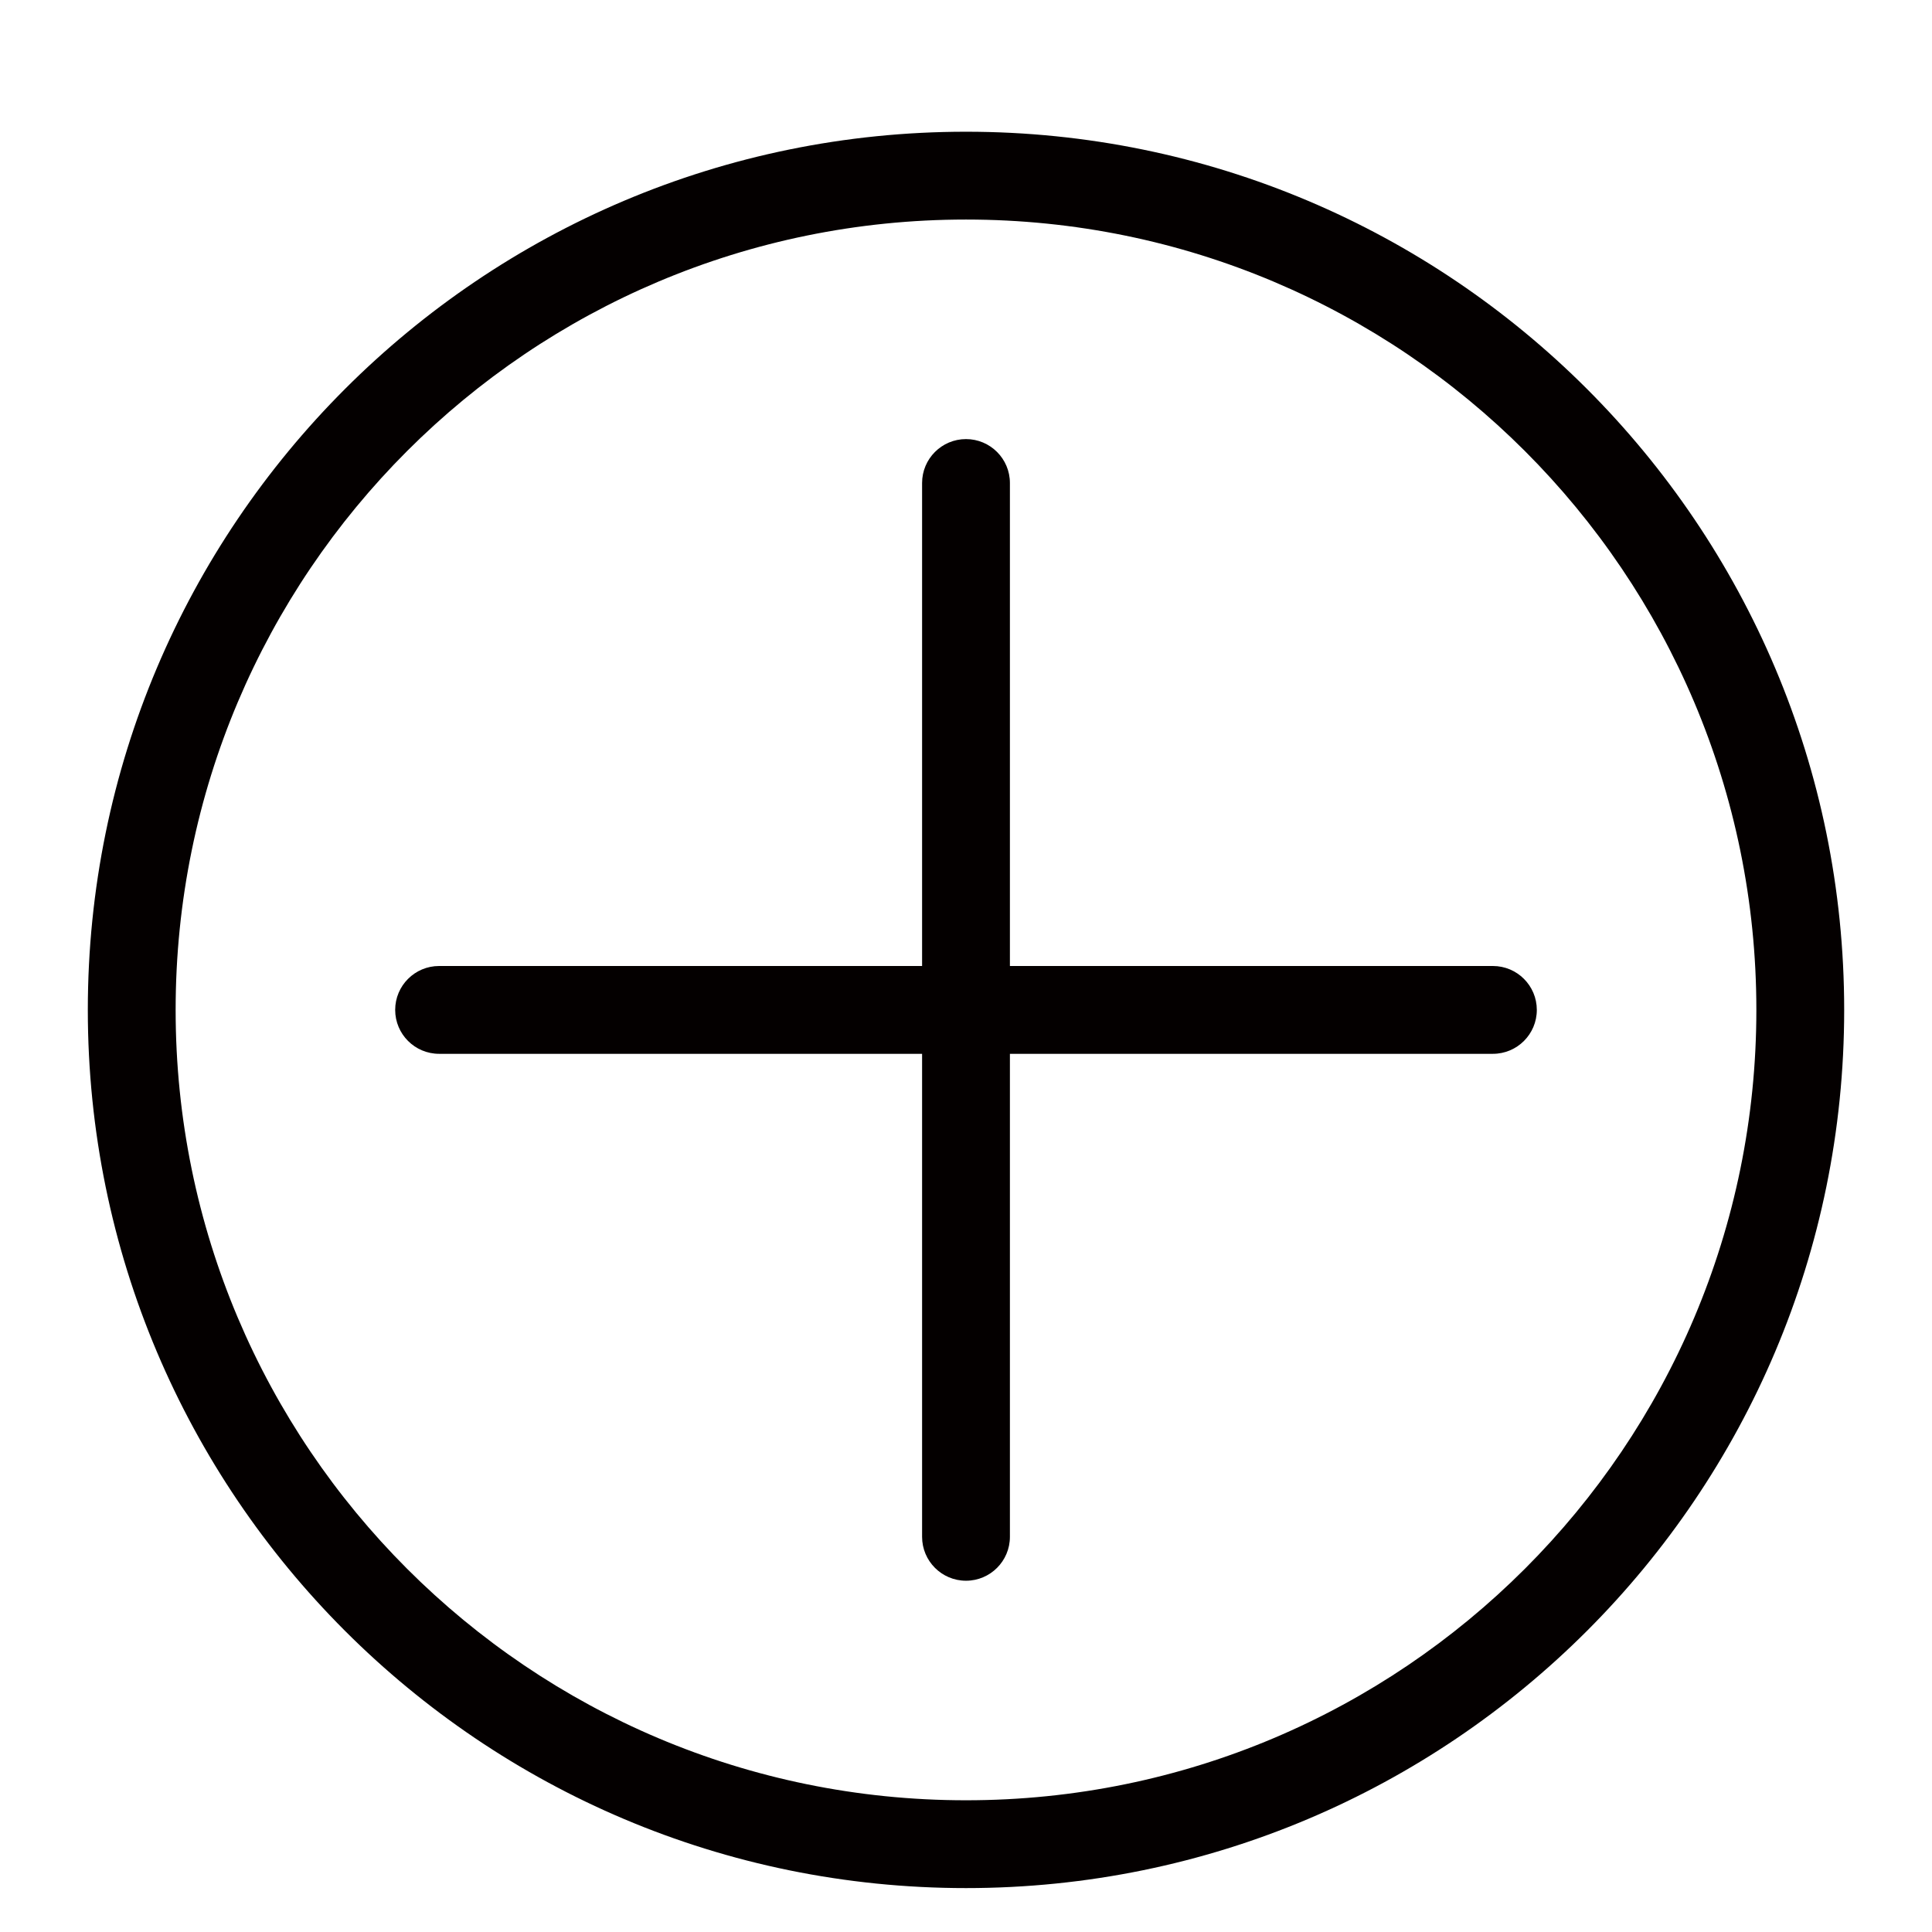
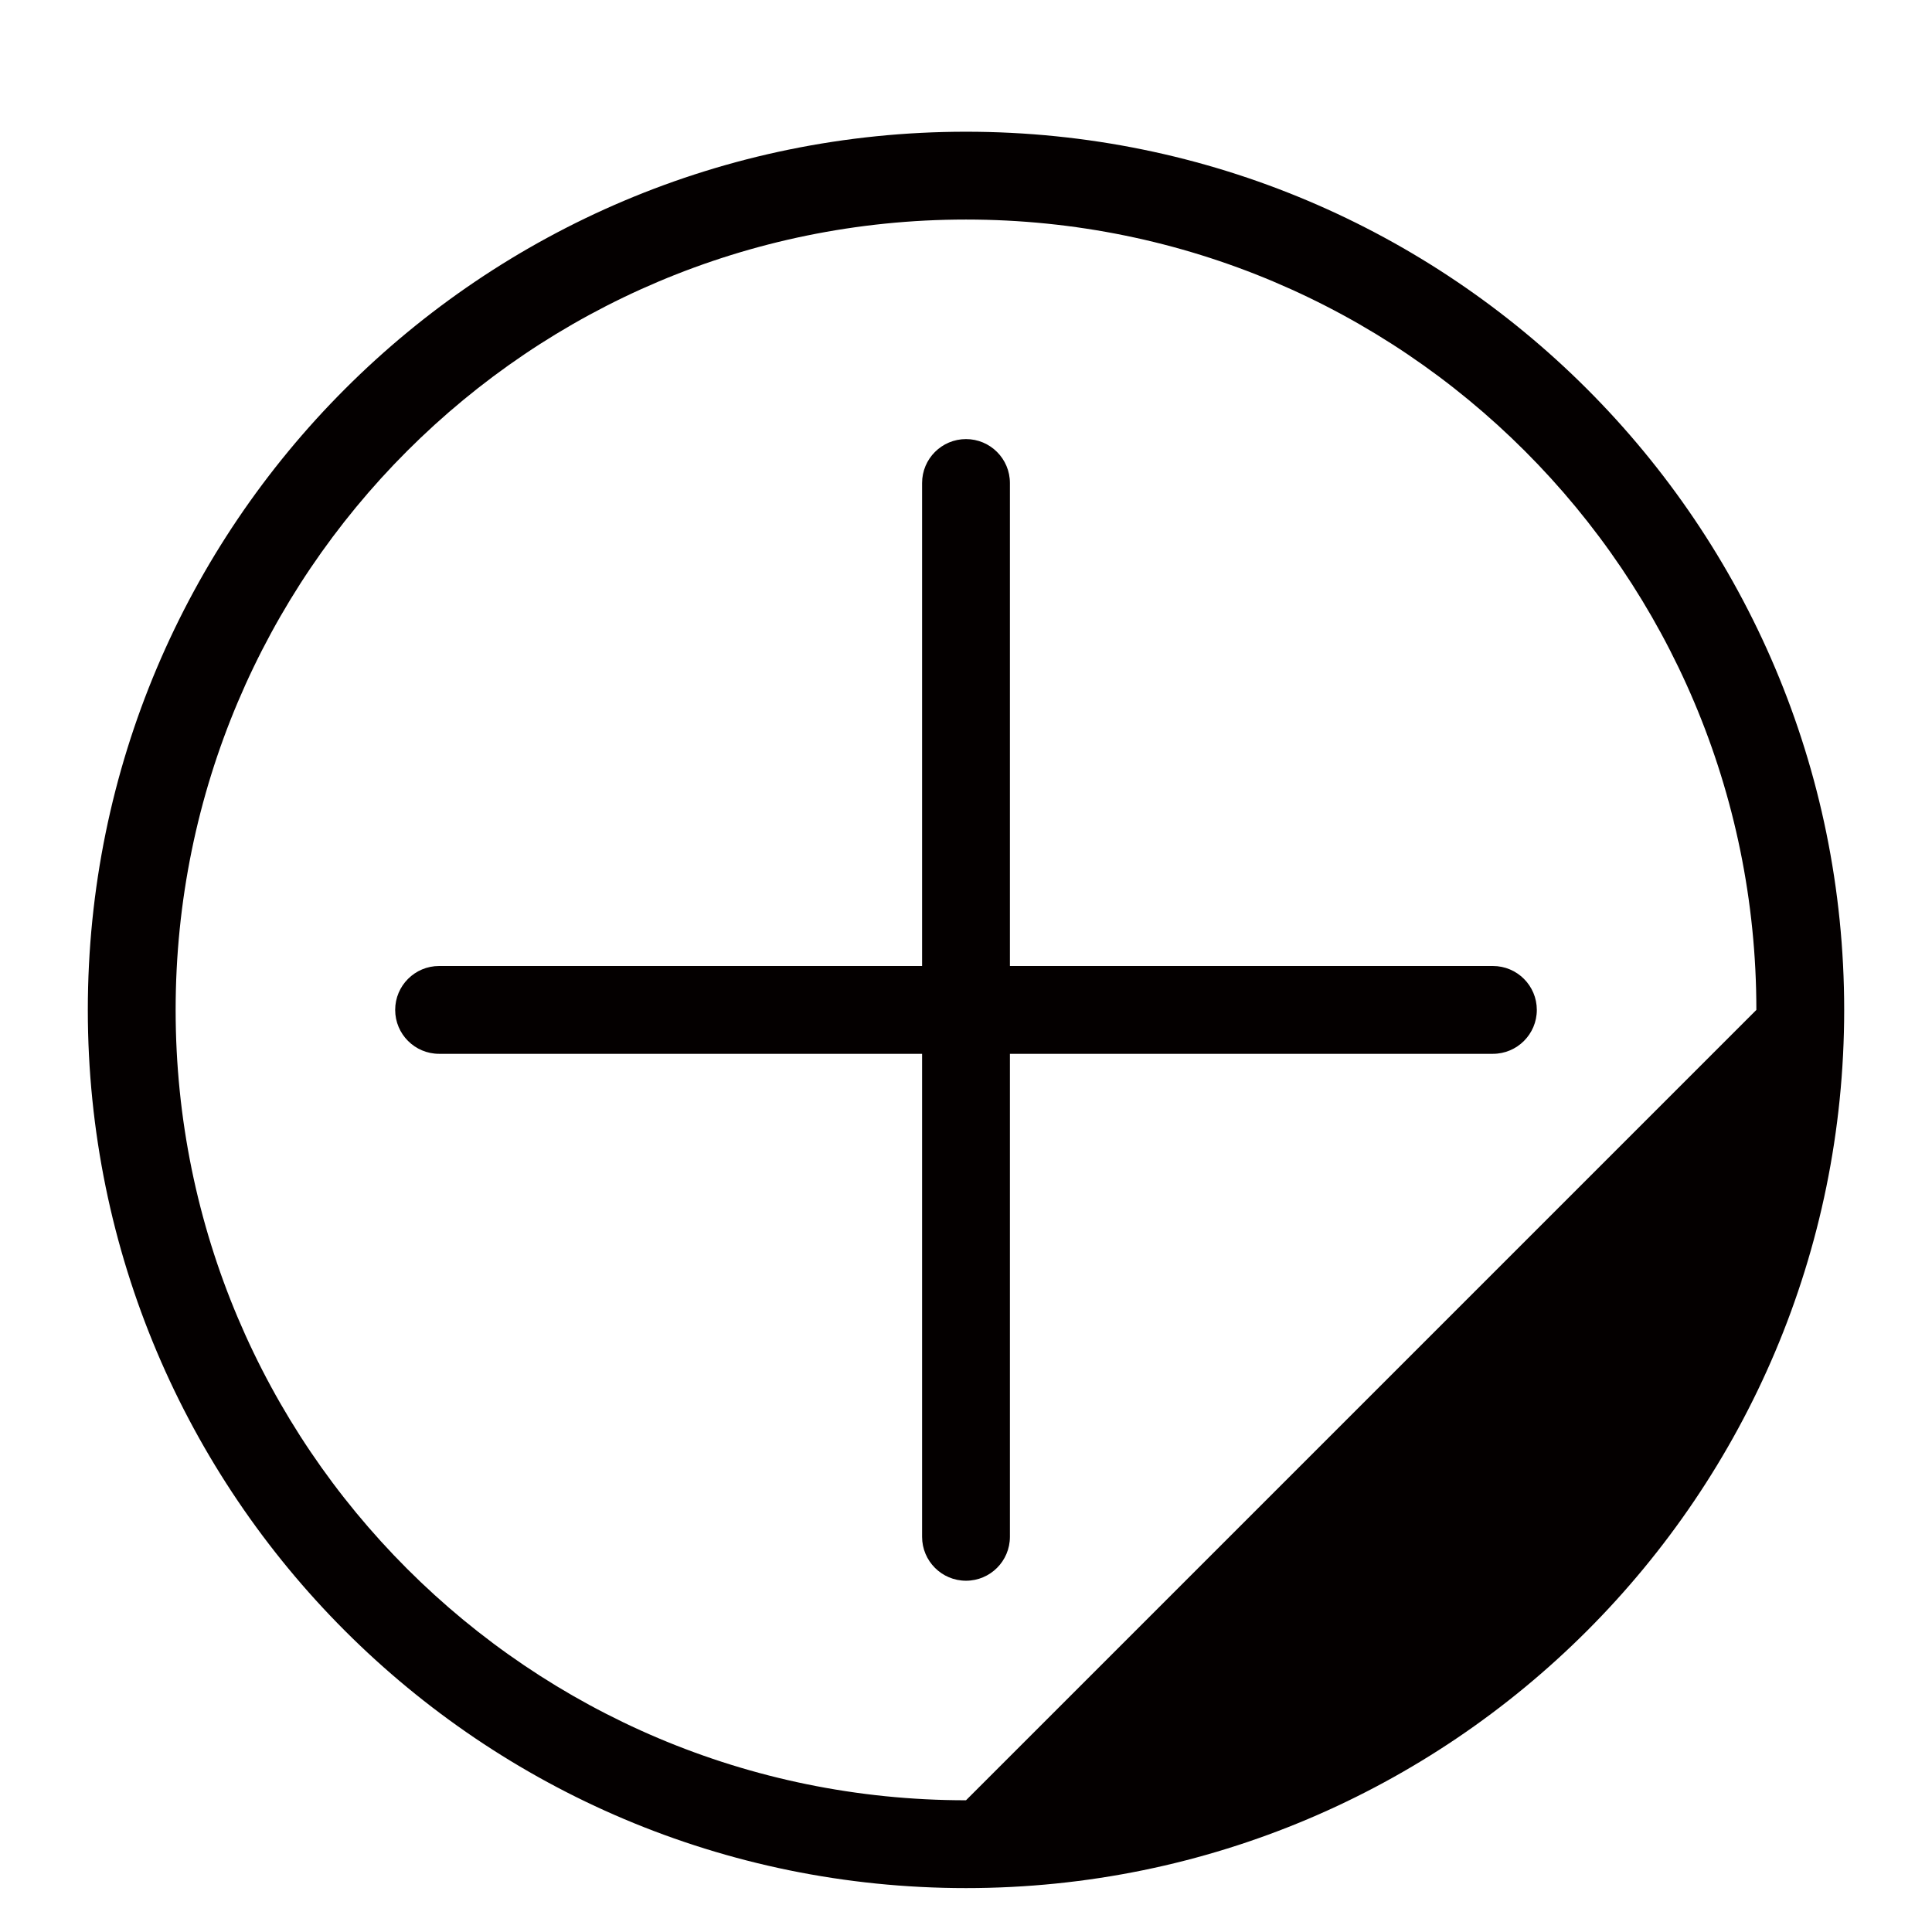
<svg xmlns="http://www.w3.org/2000/svg" t="1716258628311" class="icon" viewBox="0 0 1024 1024" version="1.1" p-id="1238" width="200" height="200">
-   <path d="M791.273 512l-256 0L535.273 256C535.273 243.153 524.847 232.727 512 232.727c-12.847 0-23.273 10.426-23.273 23.273L488.727 512 232.727 512c-12.847 0-23.273 10.426-23.273 23.273C209.455 548.119 219.881 558.545 232.727 558.545l256 0 0 256c0 12.847 10.426 23.273 23.273 23.273 12.847 0 23.273-10.426 23.273-23.273L535.273 558.545 791.273 558.545c12.847 0 23.273-10.426 23.273-23.273C814.545 522.426 804.119 512 791.273 512zM512 69.818c-257.071 0-465.455 208.384-465.455 465.455 0 257.071 208.384 465.455 465.455 465.455 257.071 0 465.455-208.384 465.455-465.455C977.455 278.202 769.071 69.818 512 69.818zM512 954.182c-231.377 0-418.909-187.532-418.909-418.909s187.532-418.909 418.909-418.909c231.377 0 418.909 187.532 418.909 418.909S743.377 954.182 512 954.182z" fill="#040000" p-id="1239" />
+   <path d="M791.273 512l-256 0L535.273 256C535.273 243.153 524.847 232.727 512 232.727c-12.847 0-23.273 10.426-23.273 23.273L488.727 512 232.727 512c-12.847 0-23.273 10.426-23.273 23.273C209.455 548.119 219.881 558.545 232.727 558.545l256 0 0 256c0 12.847 10.426 23.273 23.273 23.273 12.847 0 23.273-10.426 23.273-23.273L535.273 558.545 791.273 558.545c12.847 0 23.273-10.426 23.273-23.273C814.545 522.426 804.119 512 791.273 512zM512 69.818c-257.071 0-465.455 208.384-465.455 465.455 0 257.071 208.384 465.455 465.455 465.455 257.071 0 465.455-208.384 465.455-465.455C977.455 278.202 769.071 69.818 512 69.818zM512 954.182c-231.377 0-418.909-187.532-418.909-418.909s187.532-418.909 418.909-418.909c231.377 0 418.909 187.532 418.909 418.909z" fill="#040000" p-id="1239" />
</svg>